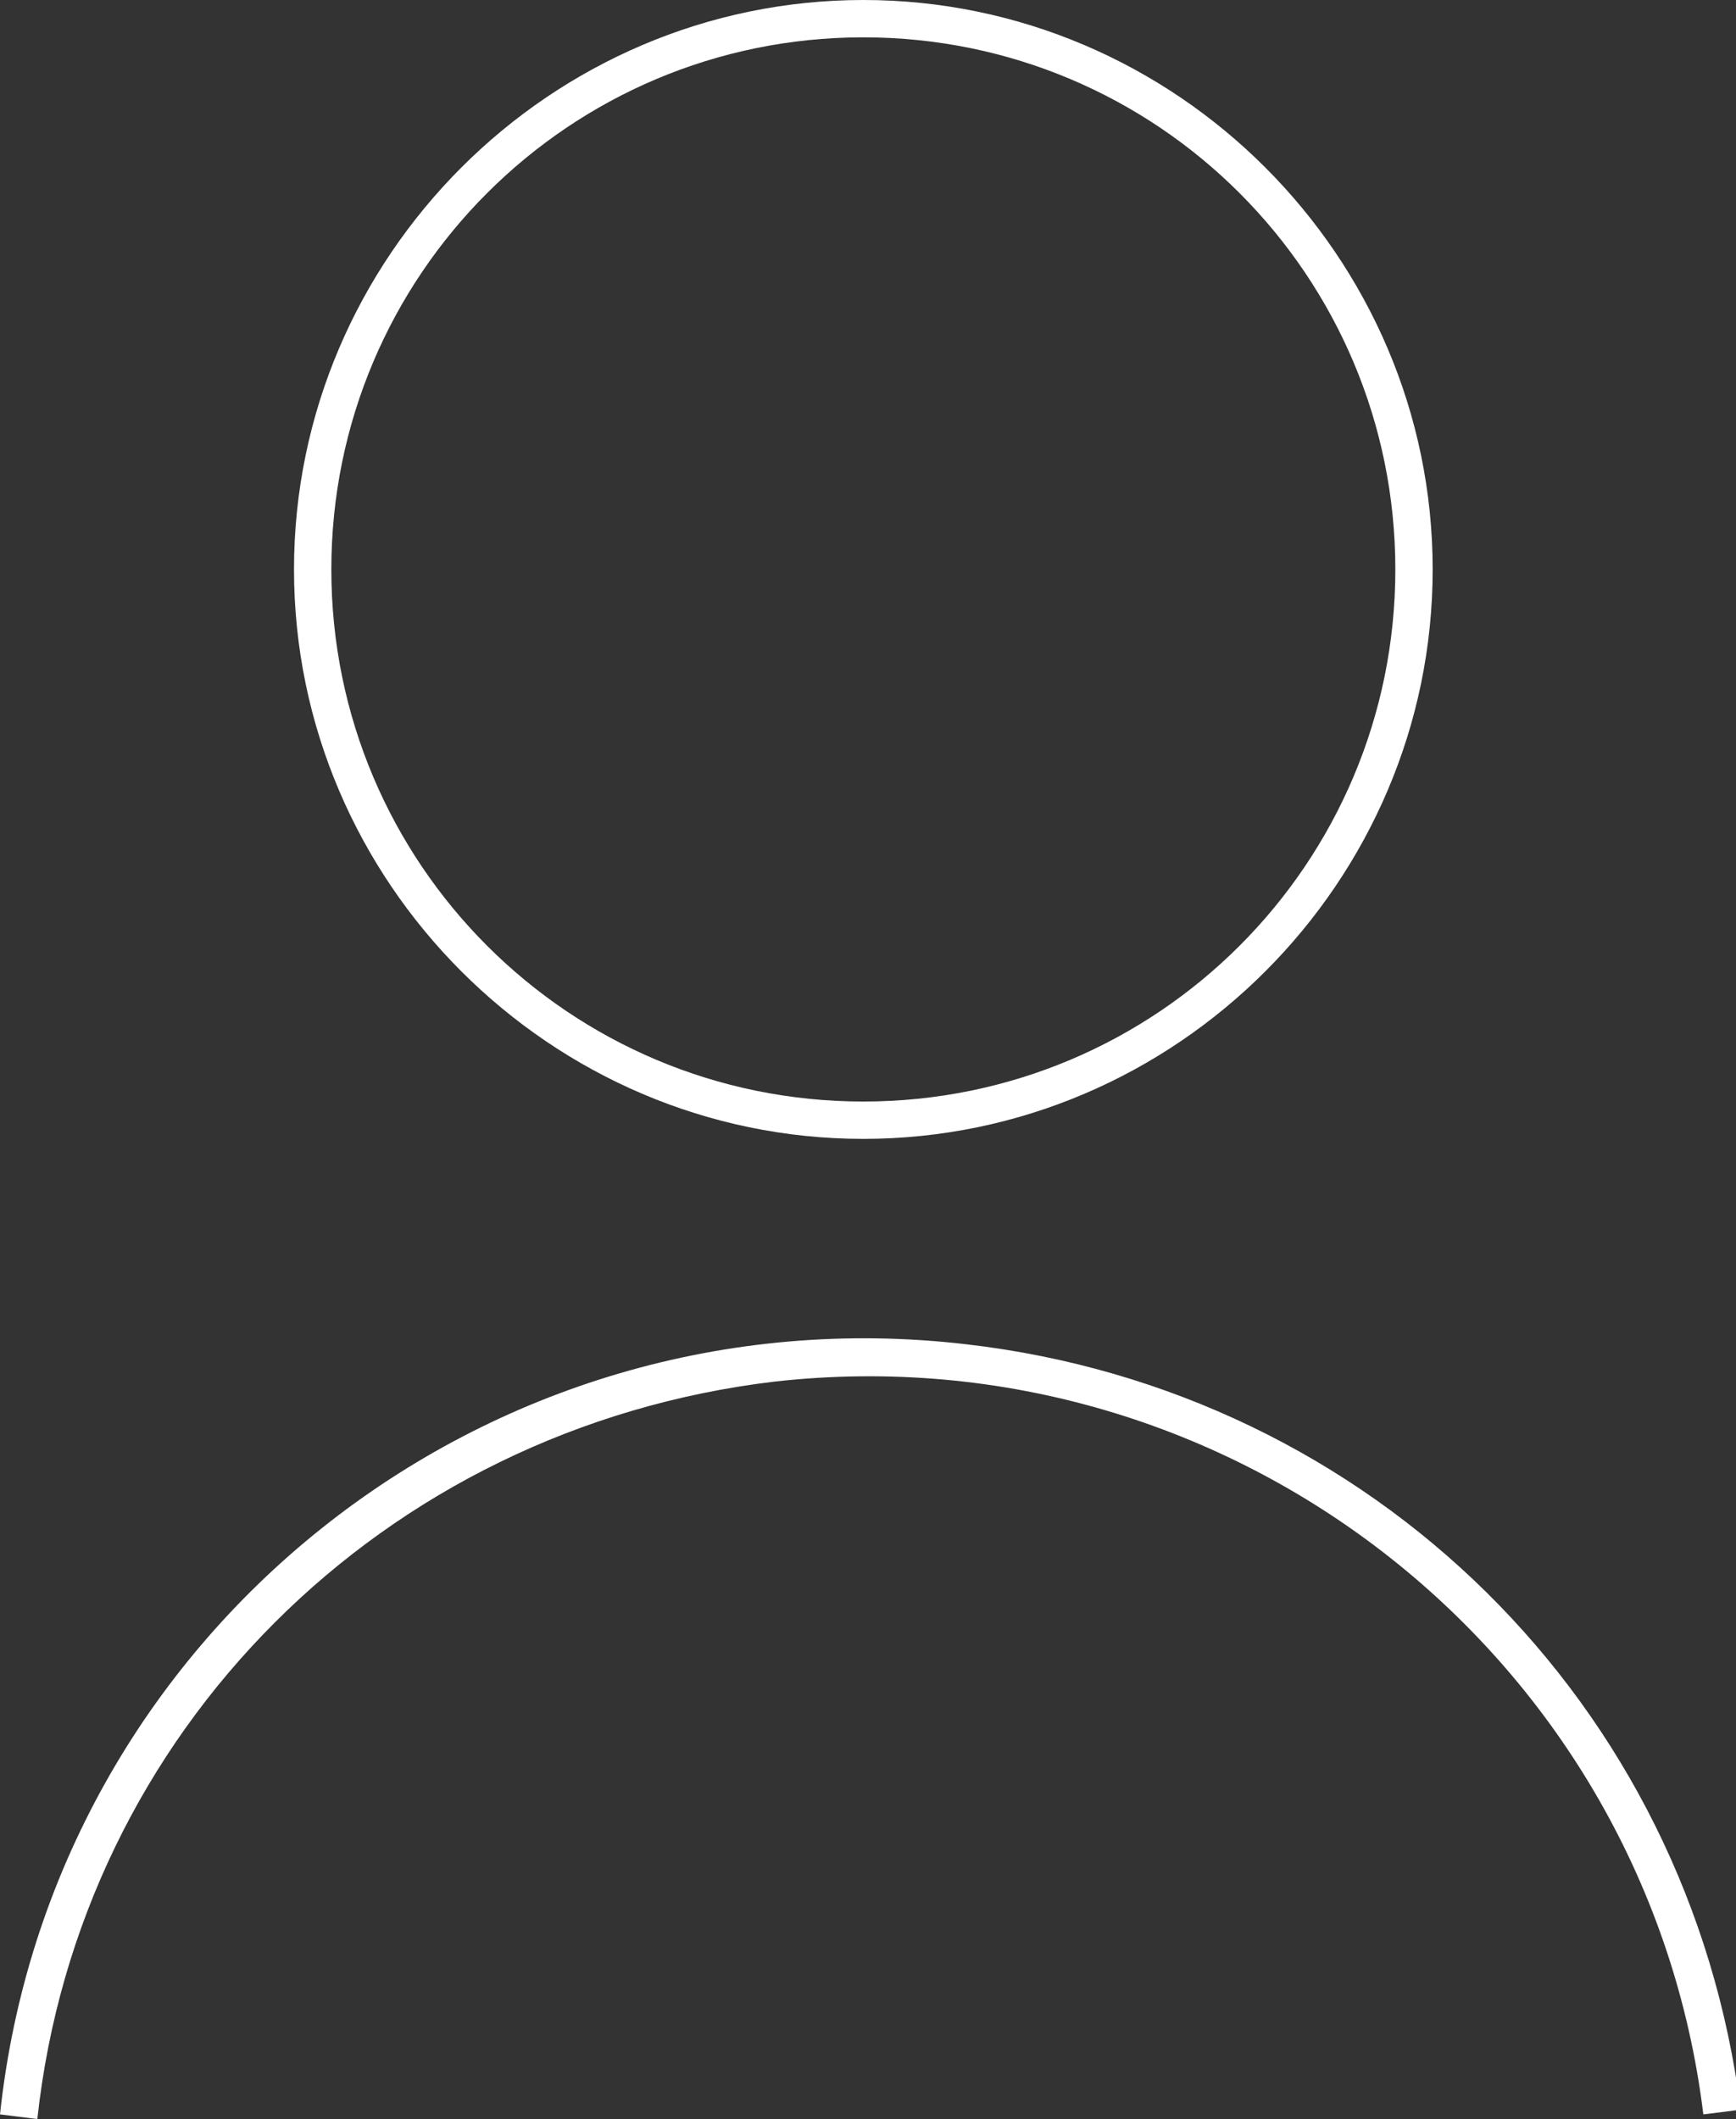
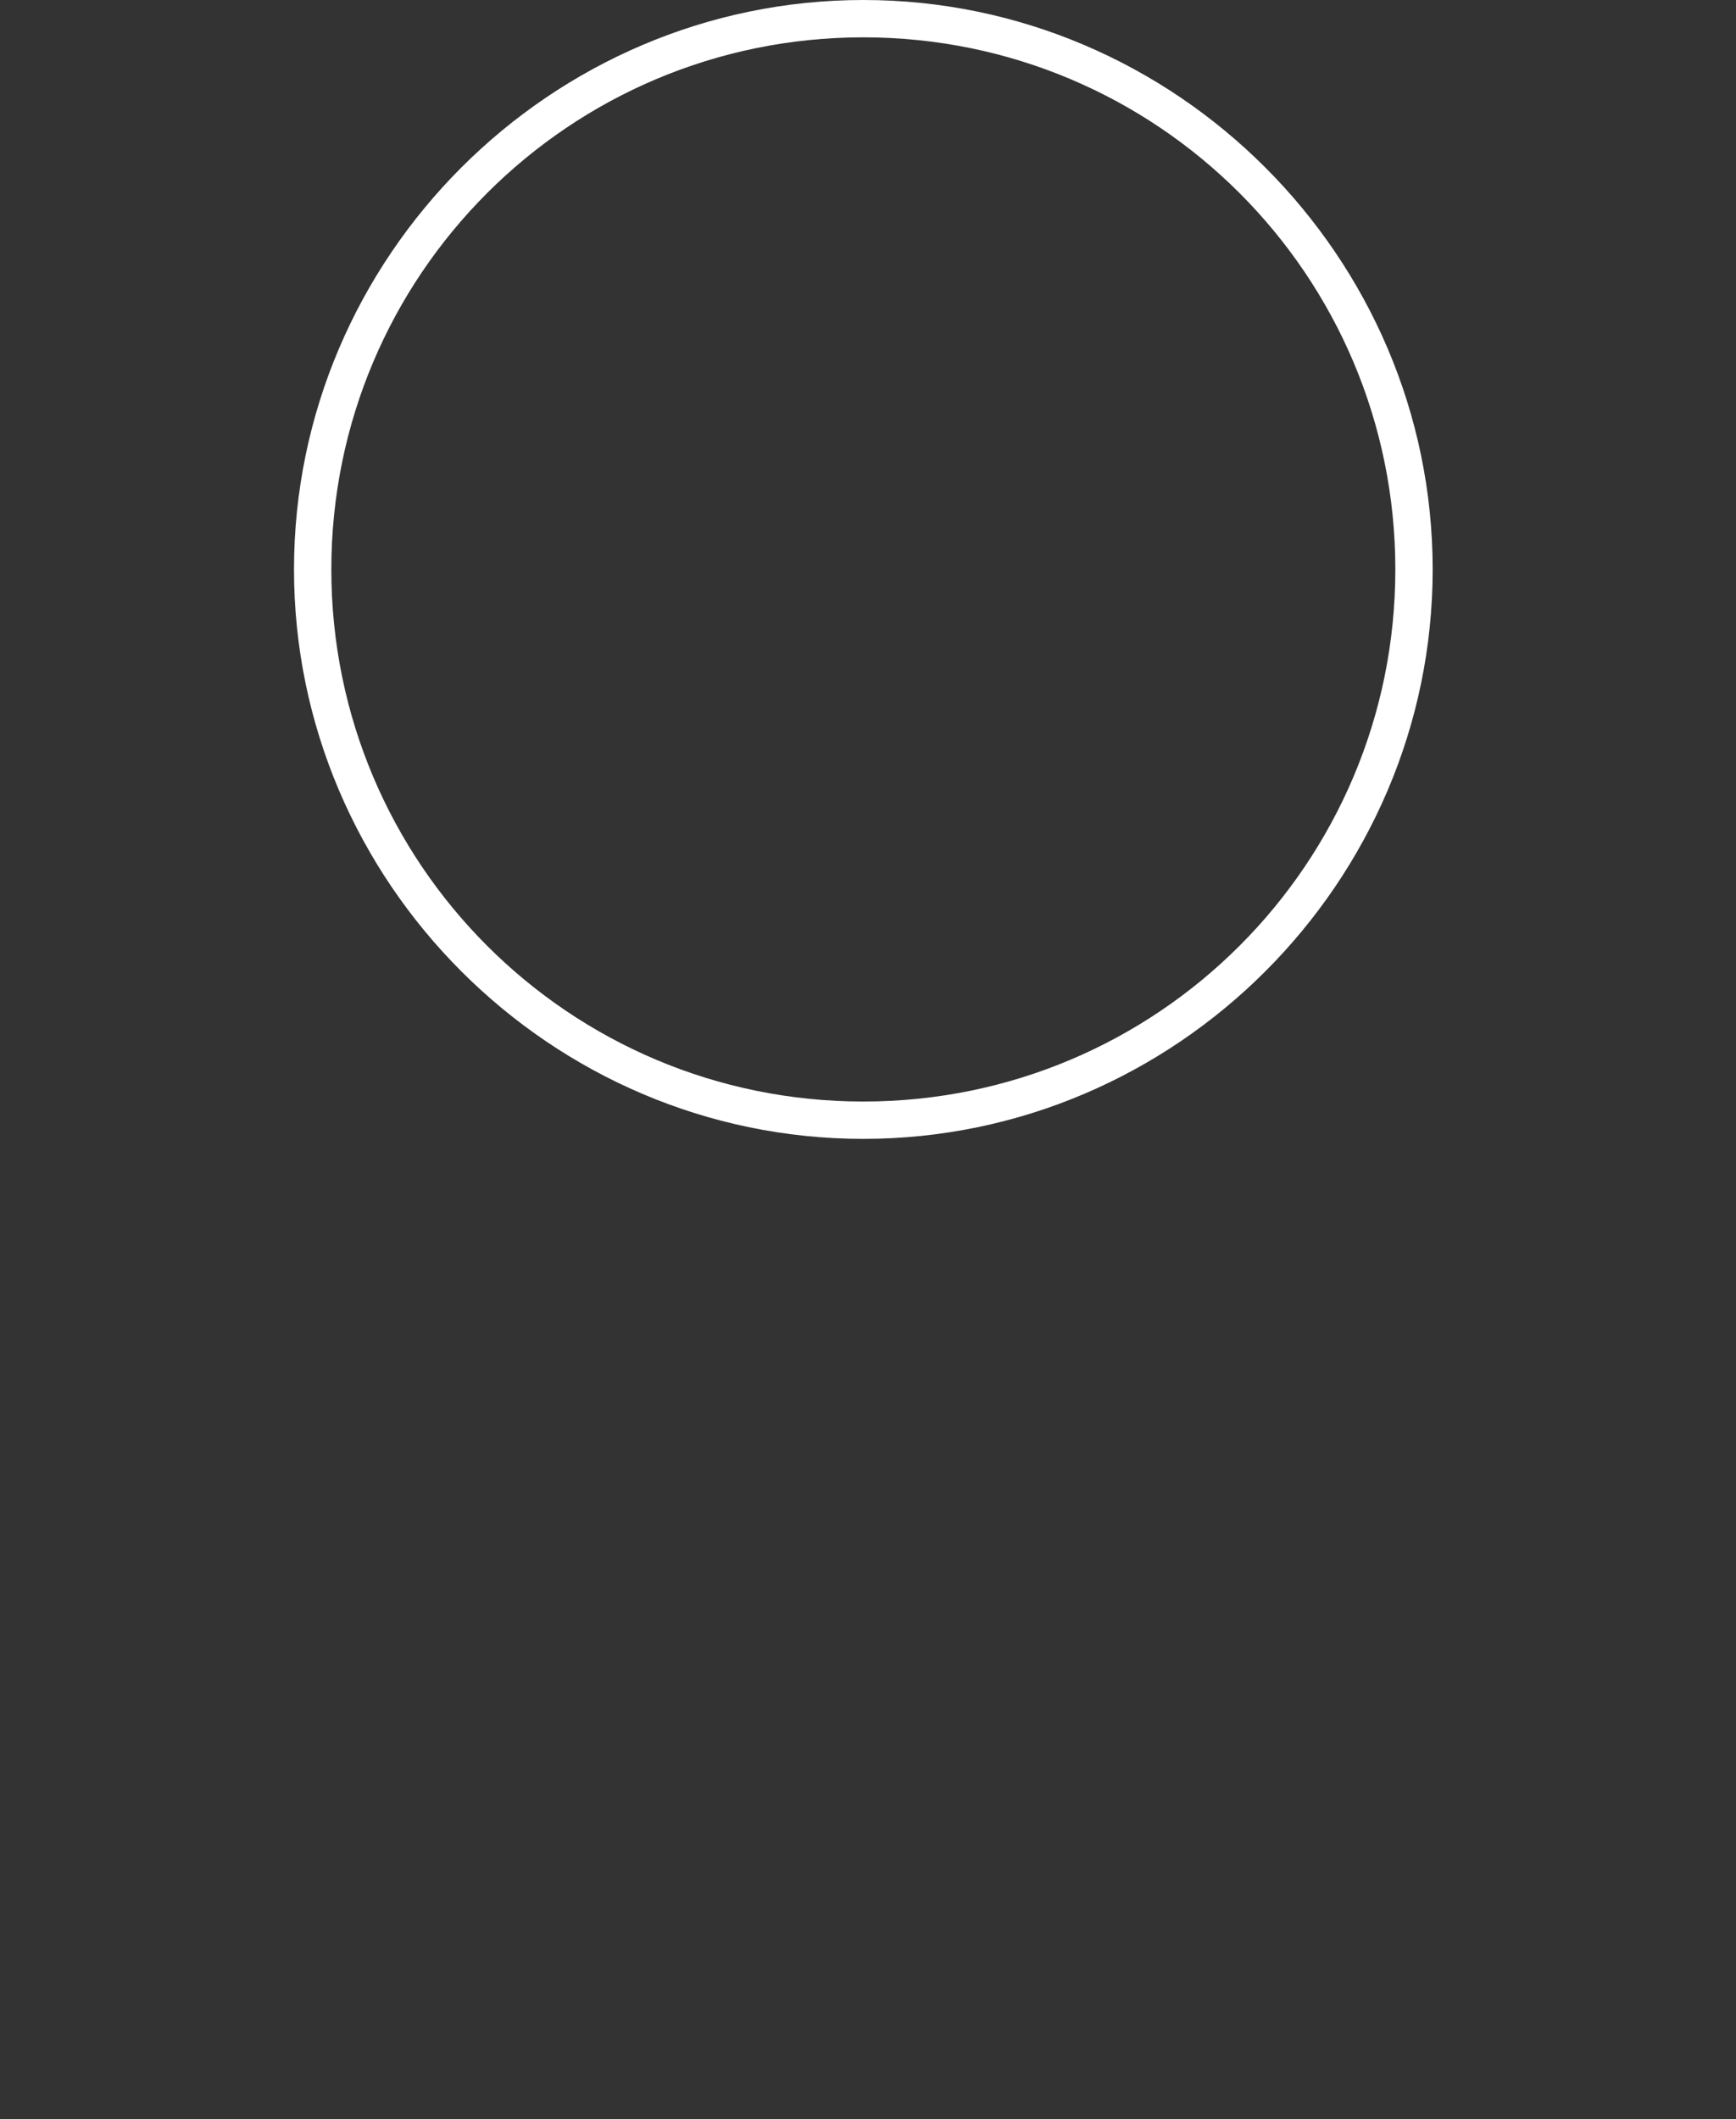
<svg xmlns="http://www.w3.org/2000/svg" version="1.1" id="Layer_1" x="0px" y="0px" viewBox="0 0 37.2 45.4" style="enable-background:new 0 0 37.2 45.4;" xml:space="preserve">
  <rect x="0" y="0" width="37.2" height="45.4" fill="#333333" stroke="none" />
  <style type="text/css">
	.st0{fill:#FFFFFF;}
</style>
  <path id="Path_682" class="st0" d="M18.5,24.4c-6.7,0-12.2-5.5-12.2-12.2C6.3,5.5,11.8,0,18.5,0c6.7,0,12.2,5.5,12.2,12.2l0,0  C30.7,18.9,25.2,24.4,18.5,24.4z M18.5,0.8c-6.3,0-11.4,5.1-11.4,11.4c0,6.3,5.1,11.4,11.4,11.4c6.3,0,11.4-5.1,11.4-11.4  c0,0,0,0,0,0C29.9,5.9,24.8,0.8,18.5,0.8L18.5,0.8z" />
-   <path id="Path_683" class="st0" d="M0.8,45.4L0,45.3C1.1,35,10.4,27.6,20.7,28.8c8.7,1,15.5,7.7,16.6,16.4l-0.8,0.1  c-1.2-9.8-10.1-16.8-19.9-15.7C8.2,30.6,1.7,37.1,0.8,45.4L0.8,45.4z" />
</svg>